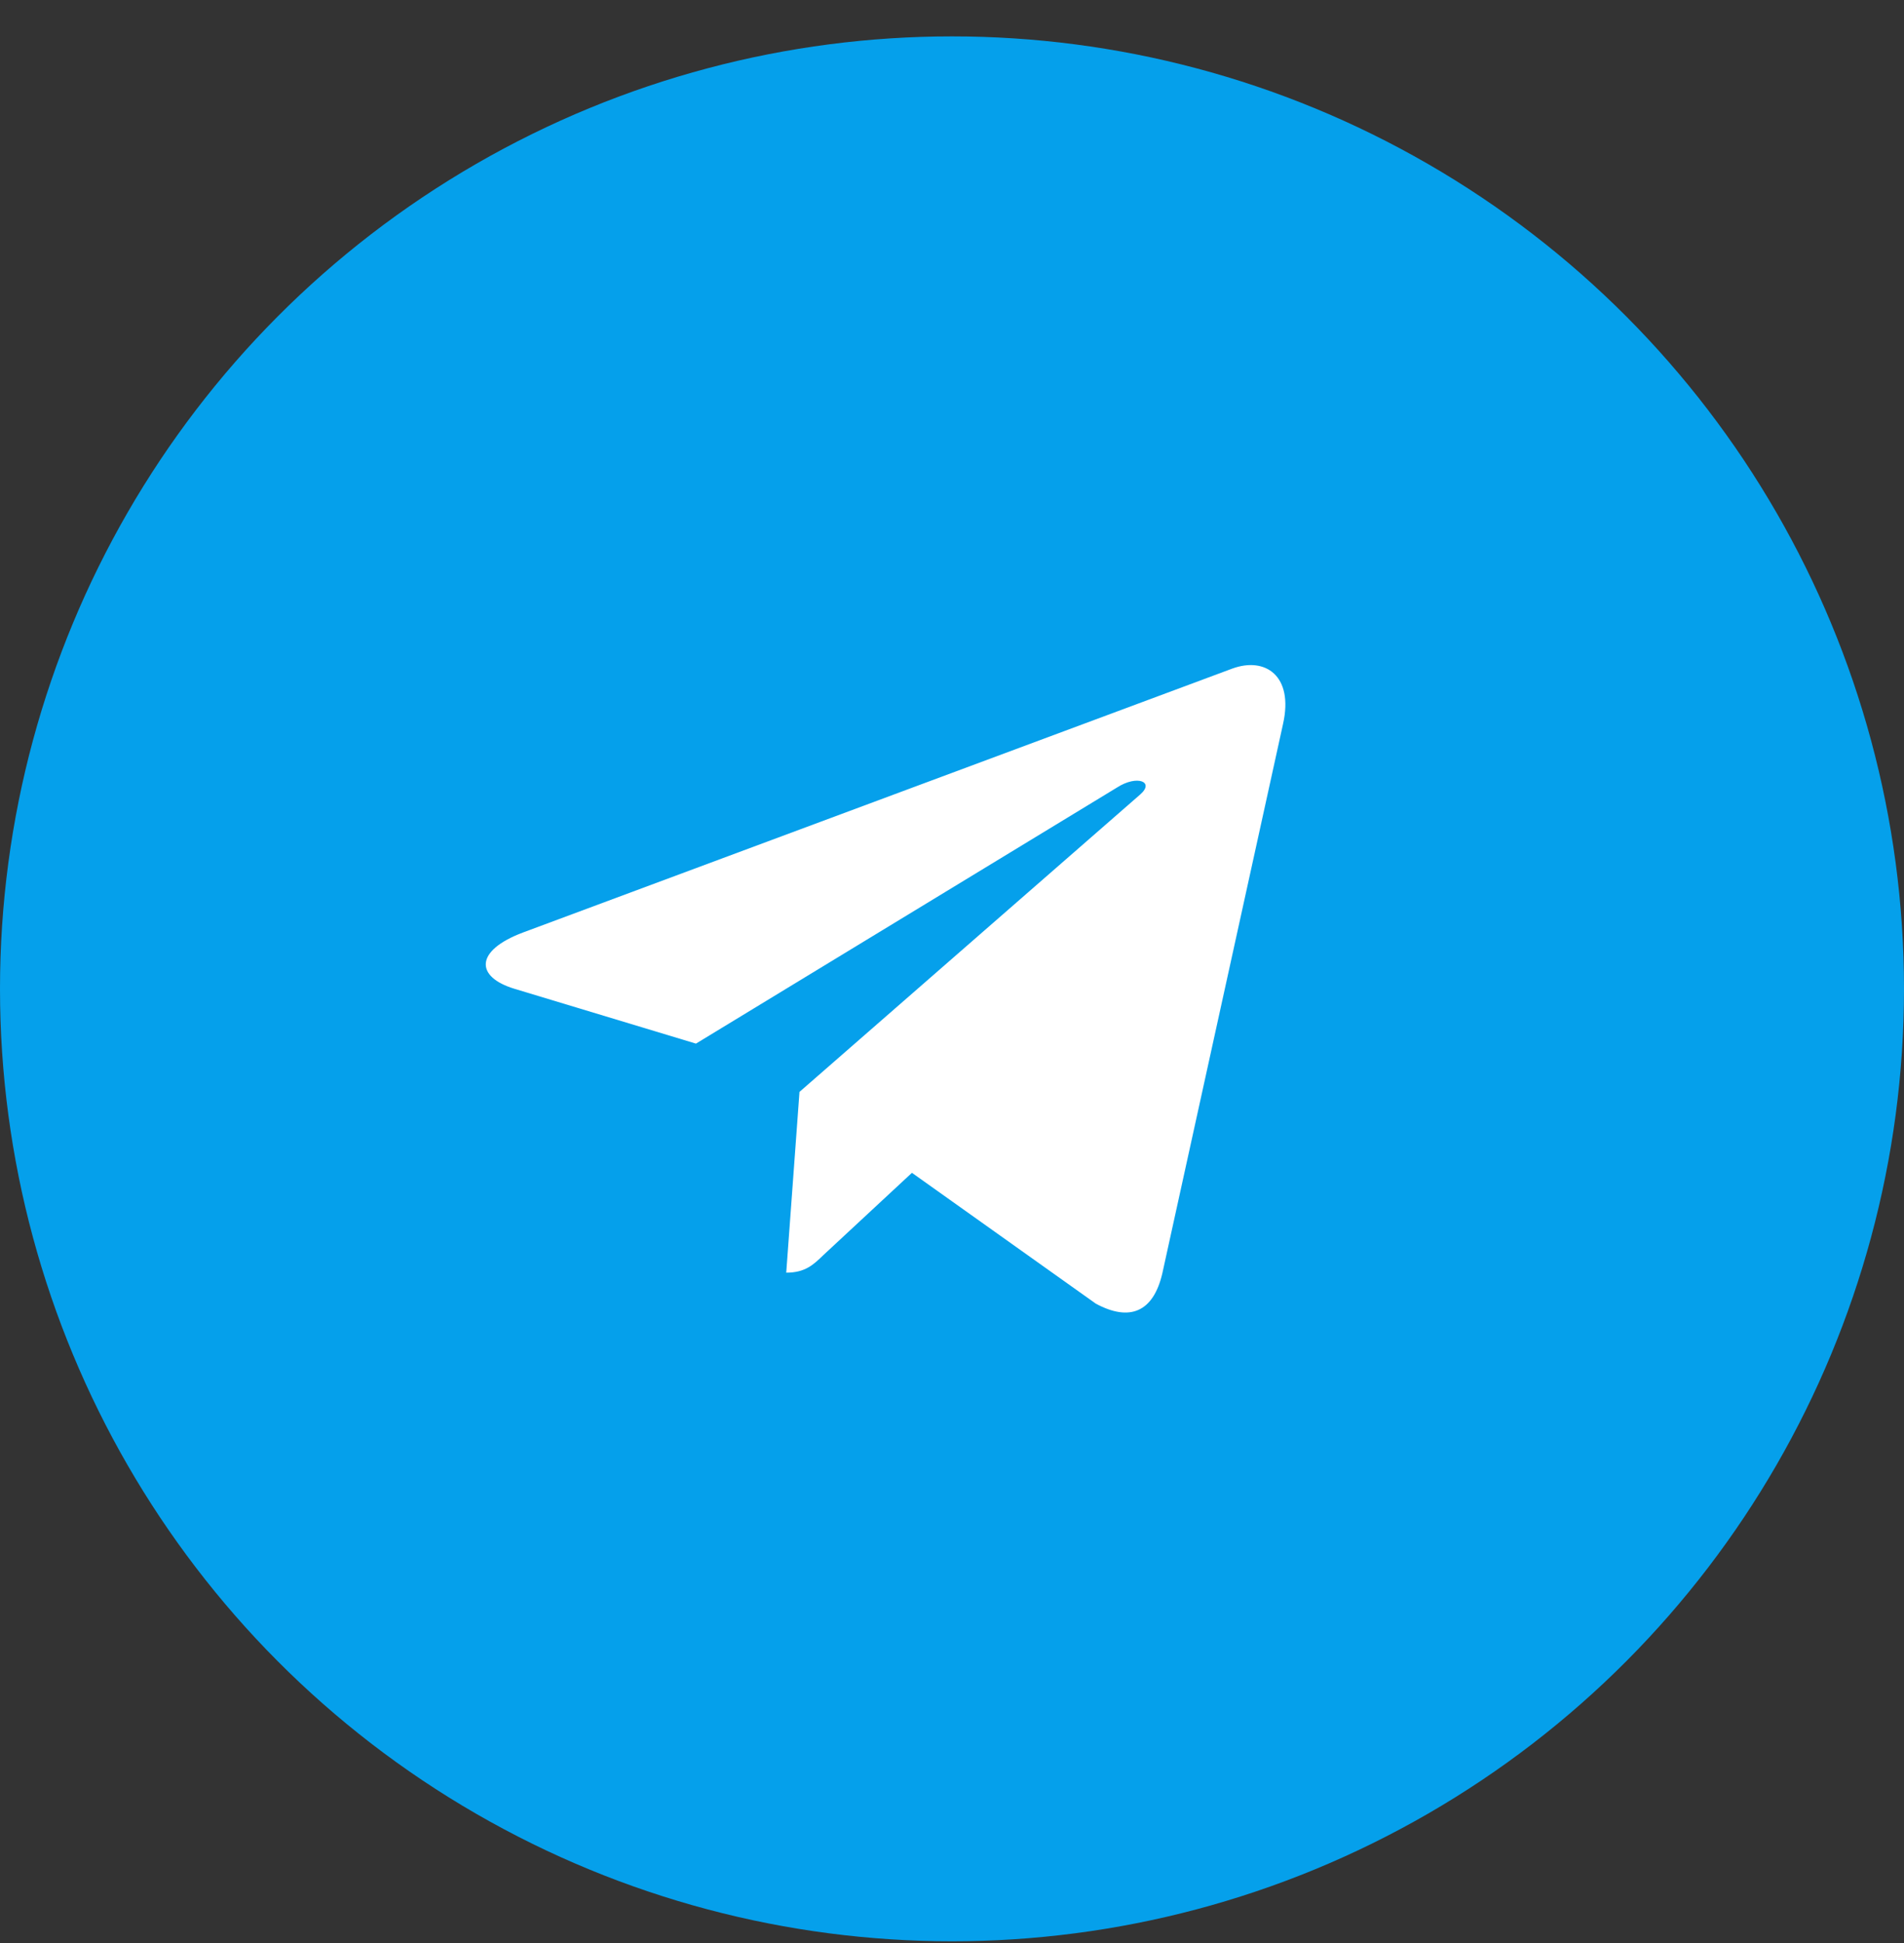
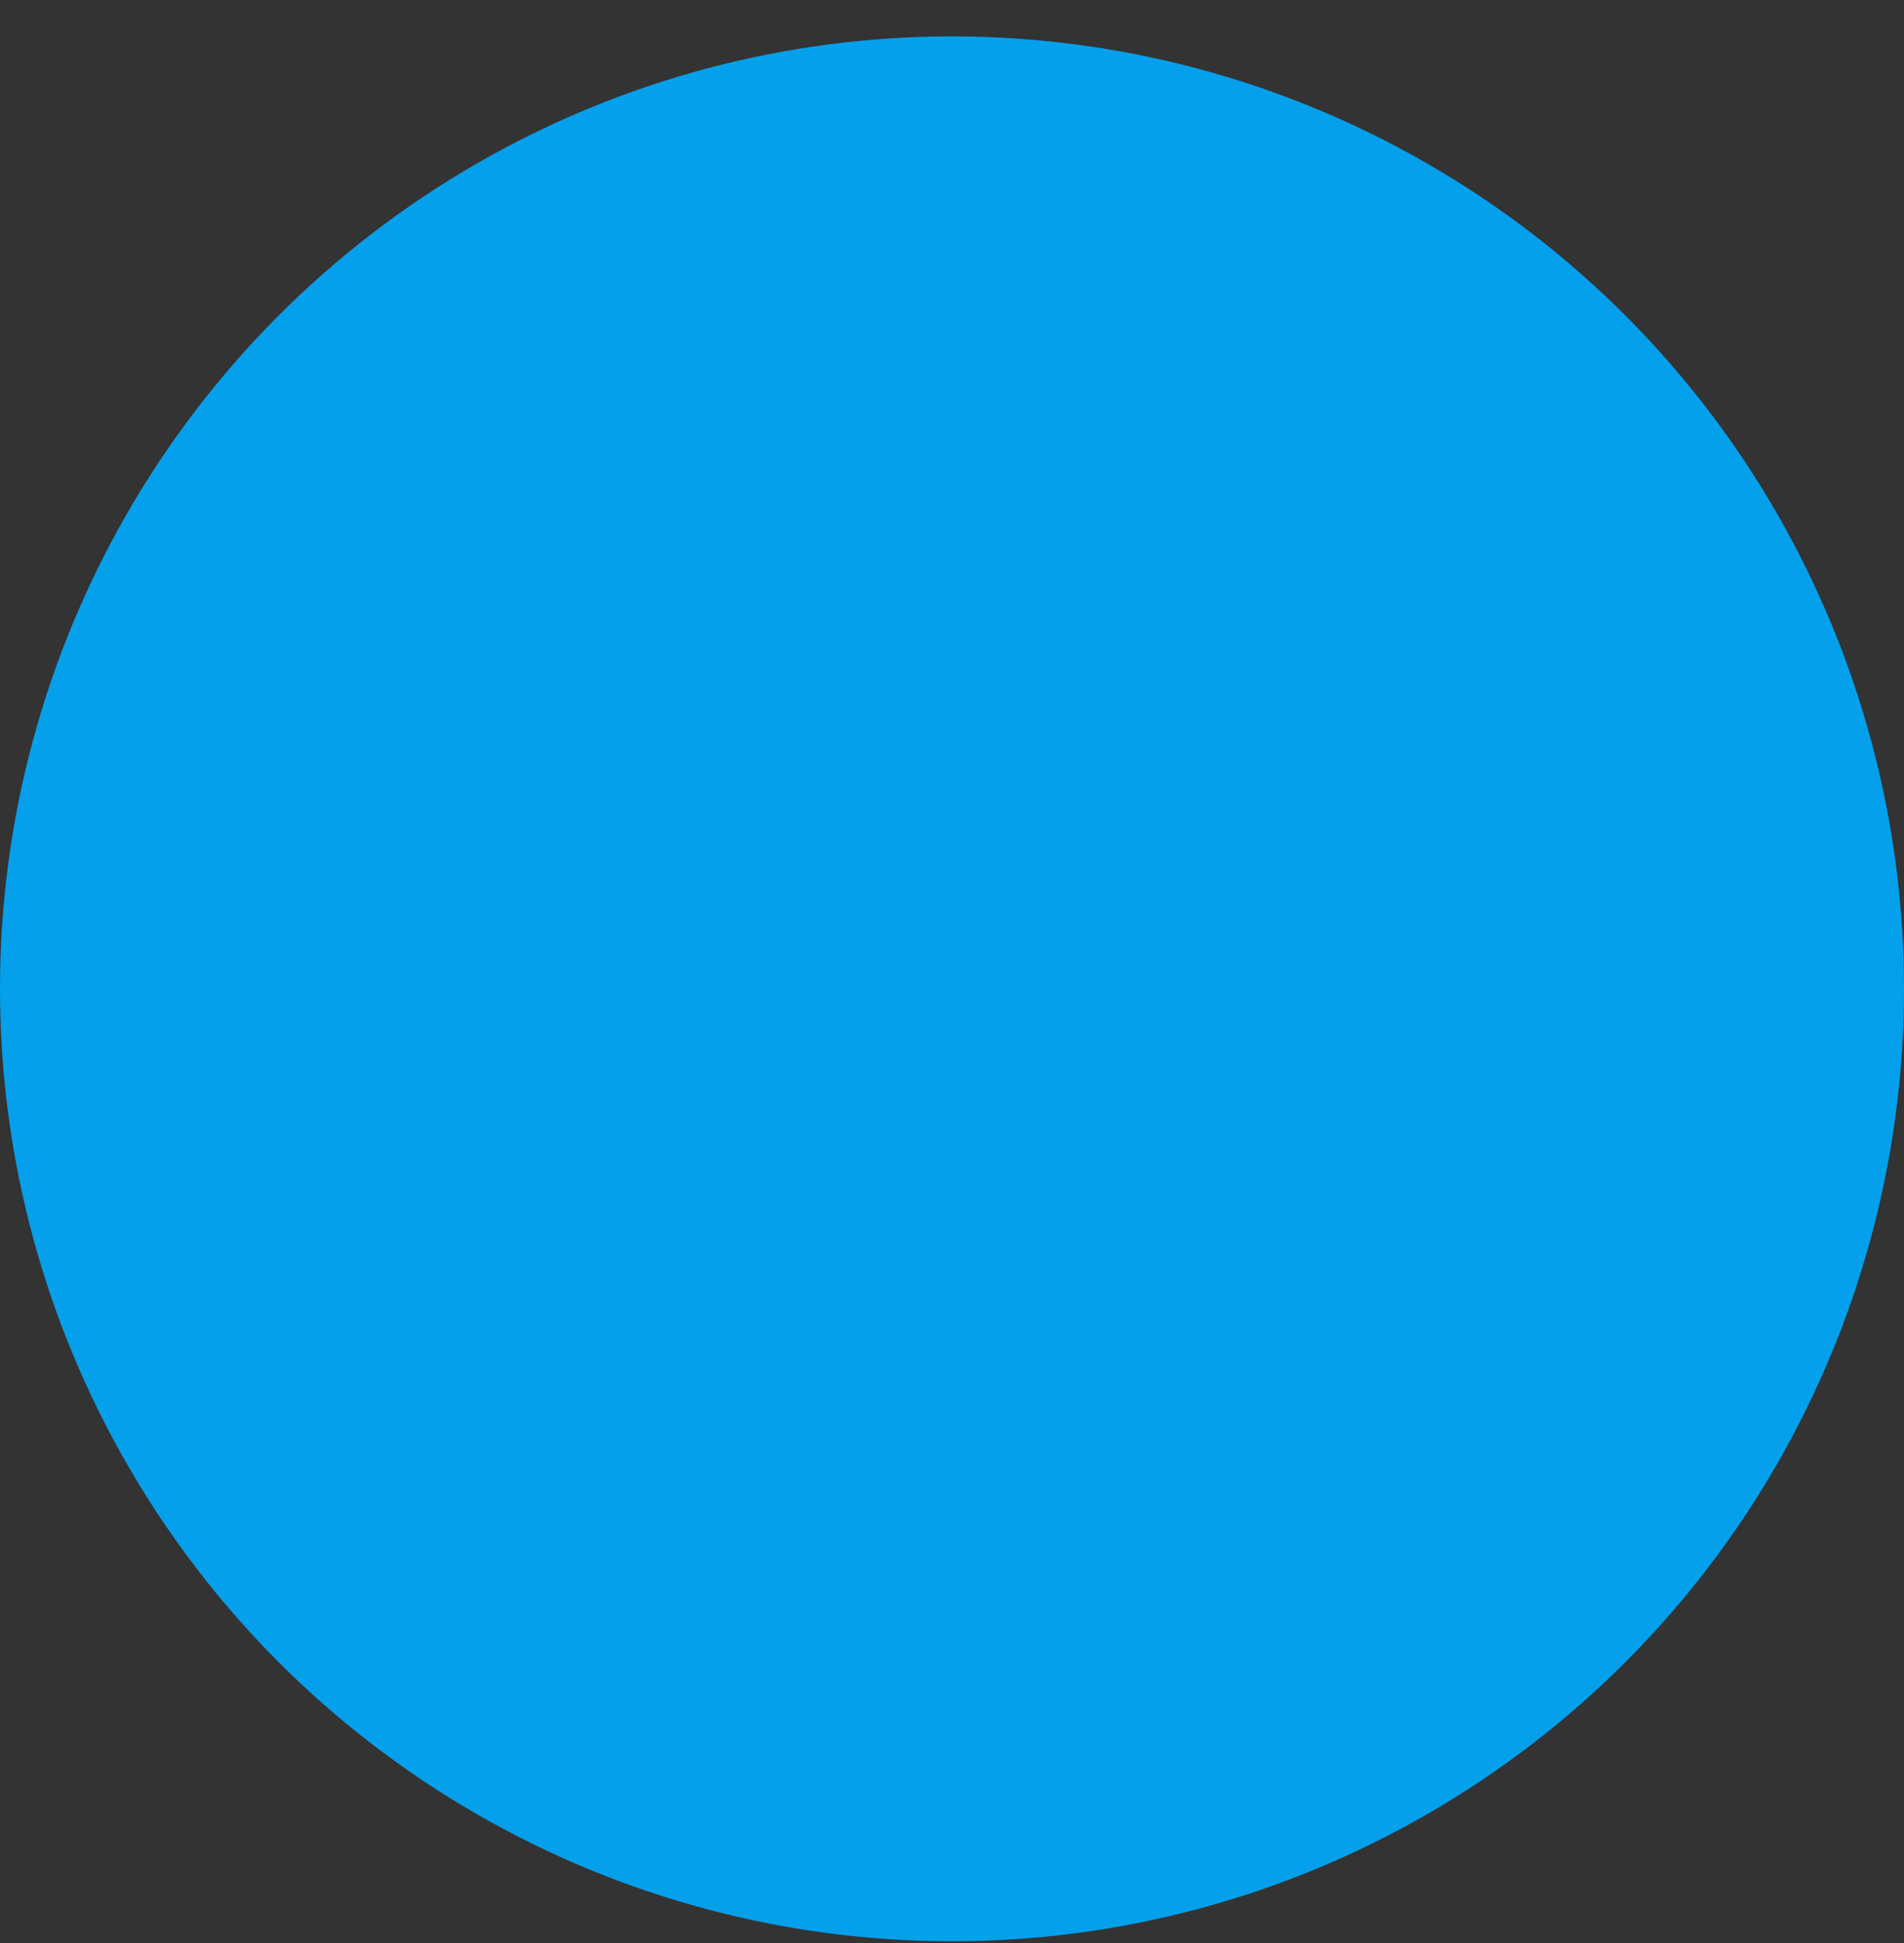
<svg xmlns="http://www.w3.org/2000/svg" width="50" height="51" viewBox="0 0 50 51" fill="none">
  <rect x="0" y="0" width="50" height="51" fill="#333333" stroke="none" />
  <circle cx="25" cy="25.955" r="25" fill="#05A0EB" />
-   <path d="M20.995 28.66L20.647 33.405C21.143 33.405 21.36 33.198 21.619 32.947L23.948 30.784L28.776 34.218C29.662 34.696 30.285 34.445 30.523 33.425L33.694 18.999C33.977 17.732 33.222 17.234 32.361 17.549L13.732 24.477C12.46 24.955 12.48 25.644 13.514 25.955L18.276 27.393L29.338 20.668C29.859 20.334 30.331 20.517 29.941 20.855L20.995 28.66Z" fill="white" />
</svg>